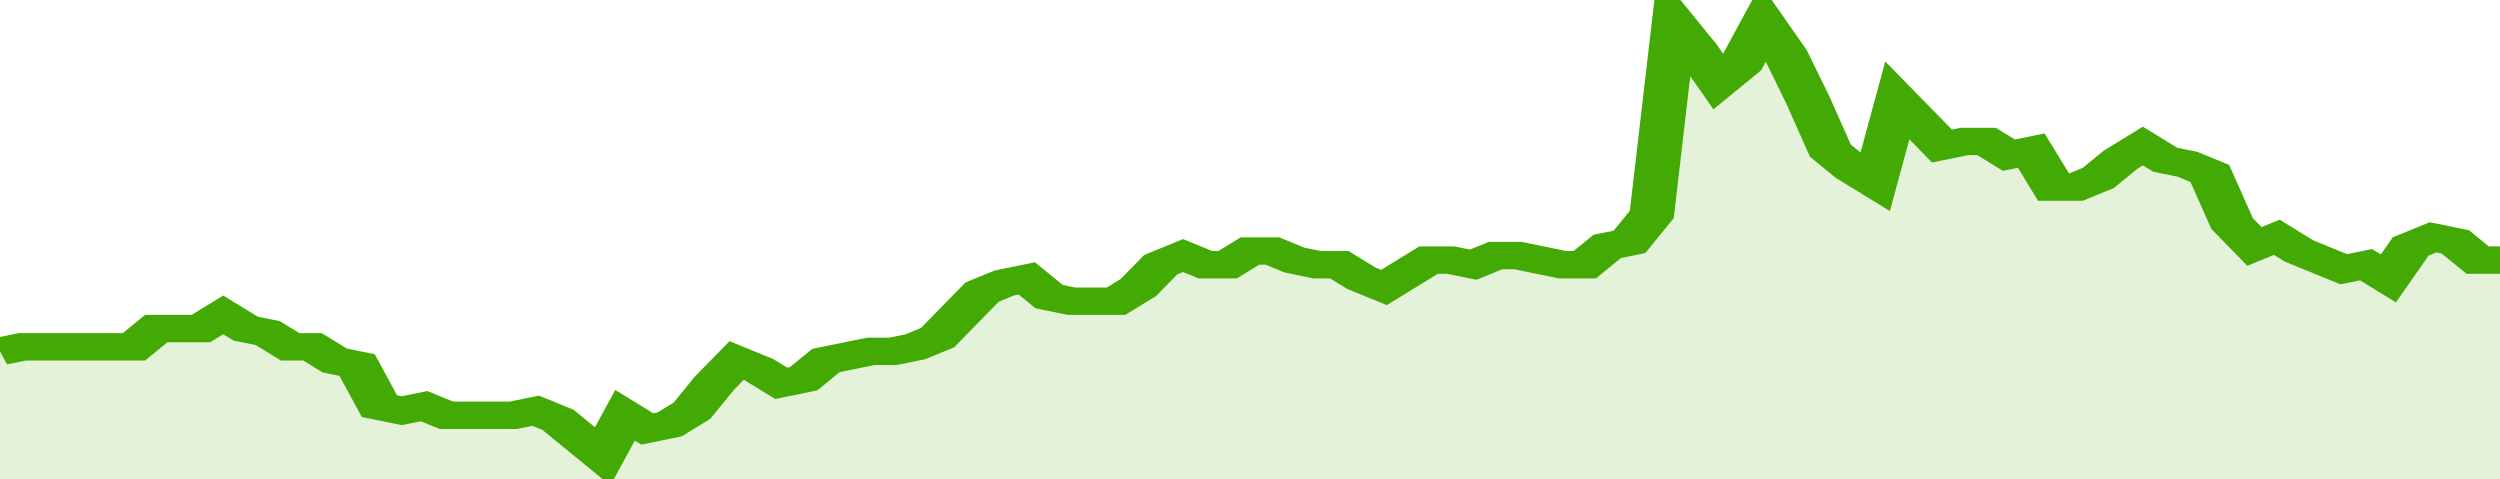
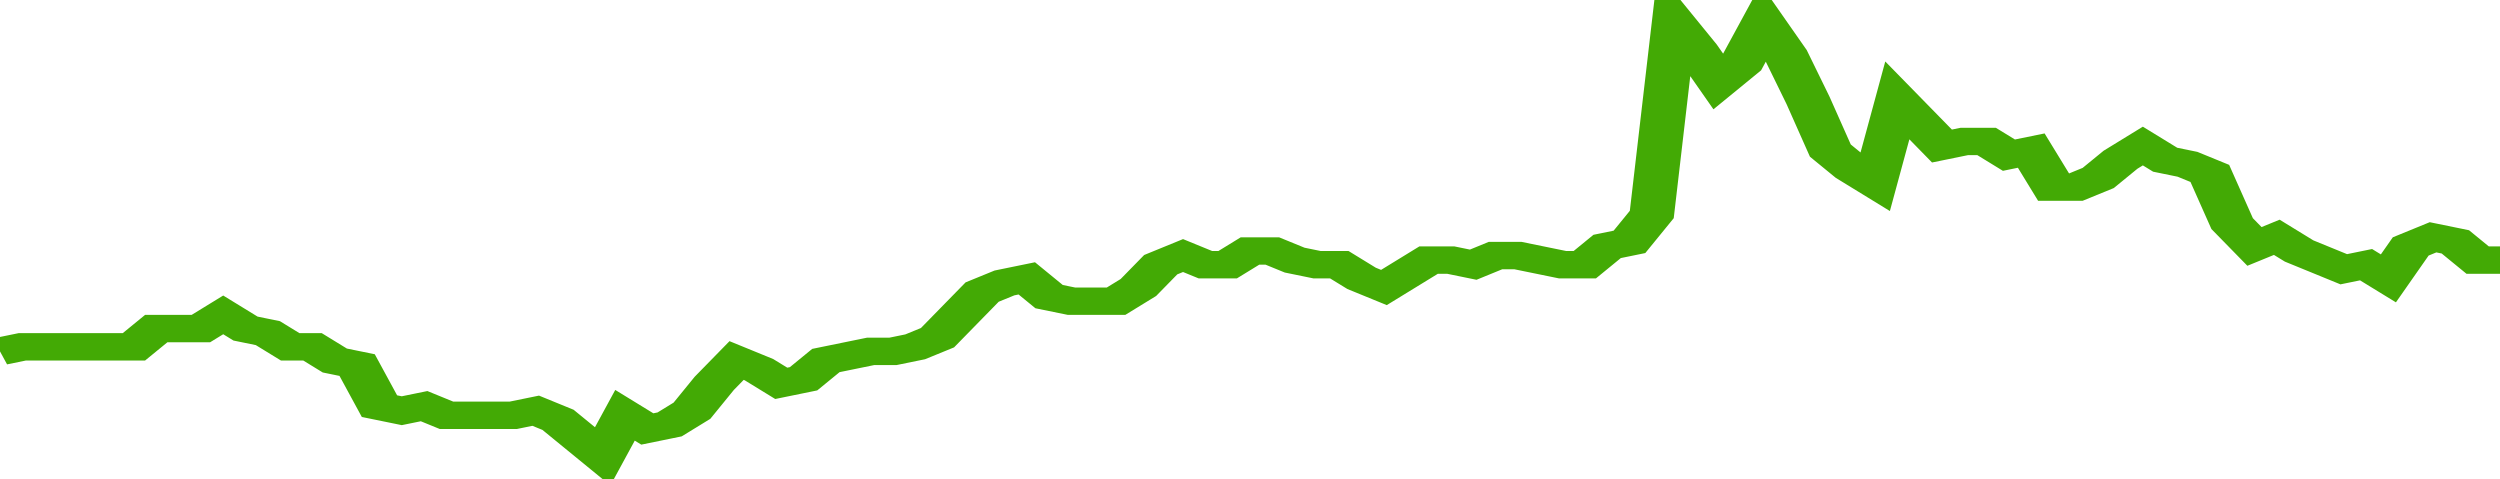
<svg xmlns="http://www.w3.org/2000/svg" viewBox="0 0 336 105" width="120" height="23" preserveAspectRatio="none">
  <polyline fill="none" stroke="#43AA05" stroke-width="6" points="0, 77 3, 76 6, 76 9, 76 12, 76 15, 76 18, 76 21, 72 24, 72 27, 72 30, 69 33, 72 36, 73 39, 76 42, 76 45, 79 48, 80 51, 89 54, 90 57, 89 60, 91 63, 91 66, 91 69, 91 72, 90 75, 92 78, 96 81, 100 84, 91 87, 94 90, 93 93, 90 96, 84 99, 79 102, 81 105, 84 108, 83 111, 79 114, 78 117, 77 120, 77 123, 76 126, 74 129, 69 132, 64 135, 62 138, 61 141, 65 144, 66 147, 66 150, 66 153, 63 156, 58 159, 56 162, 58 165, 58 168, 55 171, 55 174, 57 177, 58 180, 58 183, 61 186, 63 189, 60 192, 57 195, 57 198, 58 201, 56 204, 56 207, 57 210, 58 213, 58 216, 54 219, 53 222, 47 225, 5 228, 11 231, 18 234, 14 237, 5 240, 12 243, 22 246, 33 249, 37 252, 40 255, 22 258, 27 261, 32 264, 31 267, 31 270, 34 273, 33 276, 41 279, 41 282, 39 285, 35 288, 32 291, 35 294, 36 297, 38 300, 49 303, 54 306, 52 309, 55 312, 57 315, 59 318, 58 321, 61 324, 54 327, 52 330, 53 333, 57 336, 57 336, 57 "> </polyline>
-   <polygon fill="#43AA05" opacity="0.15" points="0, 105 0, 77 3, 76 6, 76 9, 76 12, 76 15, 76 18, 76 21, 72 24, 72 27, 72 30, 69 33, 72 36, 73 39, 76 42, 76 45, 79 48, 80 51, 89 54, 90 57, 89 60, 91 63, 91 66, 91 69, 91 72, 90 75, 92 78, 96 81, 100 84, 91 87, 94 90, 93 93, 90 96, 84 99, 79 102, 81 105, 84 108, 83 111, 79 114, 78 117, 77 120, 77 123, 76 126, 74 129, 69 132, 64 135, 62 138, 61 141, 65 144, 66 147, 66 150, 66 153, 63 156, 58 159, 56 162, 58 165, 58 168, 55 171, 55 174, 57 177, 58 180, 58 183, 61 186, 63 189, 60 192, 57 195, 57 198, 58 201, 56 204, 56 207, 57 210, 58 213, 58 216, 54 219, 53 222, 47 225, 5 228, 11 231, 18 234, 14 237, 5 240, 12 243, 22 246, 33 249, 37 252, 40 255, 22 258, 27 261, 32 264, 31 267, 31 270, 34 273, 33 276, 41 279, 41 282, 39 285, 35 288, 32 291, 35 294, 36 297, 38 300, 49 303, 54 306, 52 309, 55 312, 57 315, 59 318, 58 321, 61 324, 54 327, 52 330, 53 333, 57 336, 57 336, 105 " />
</svg>